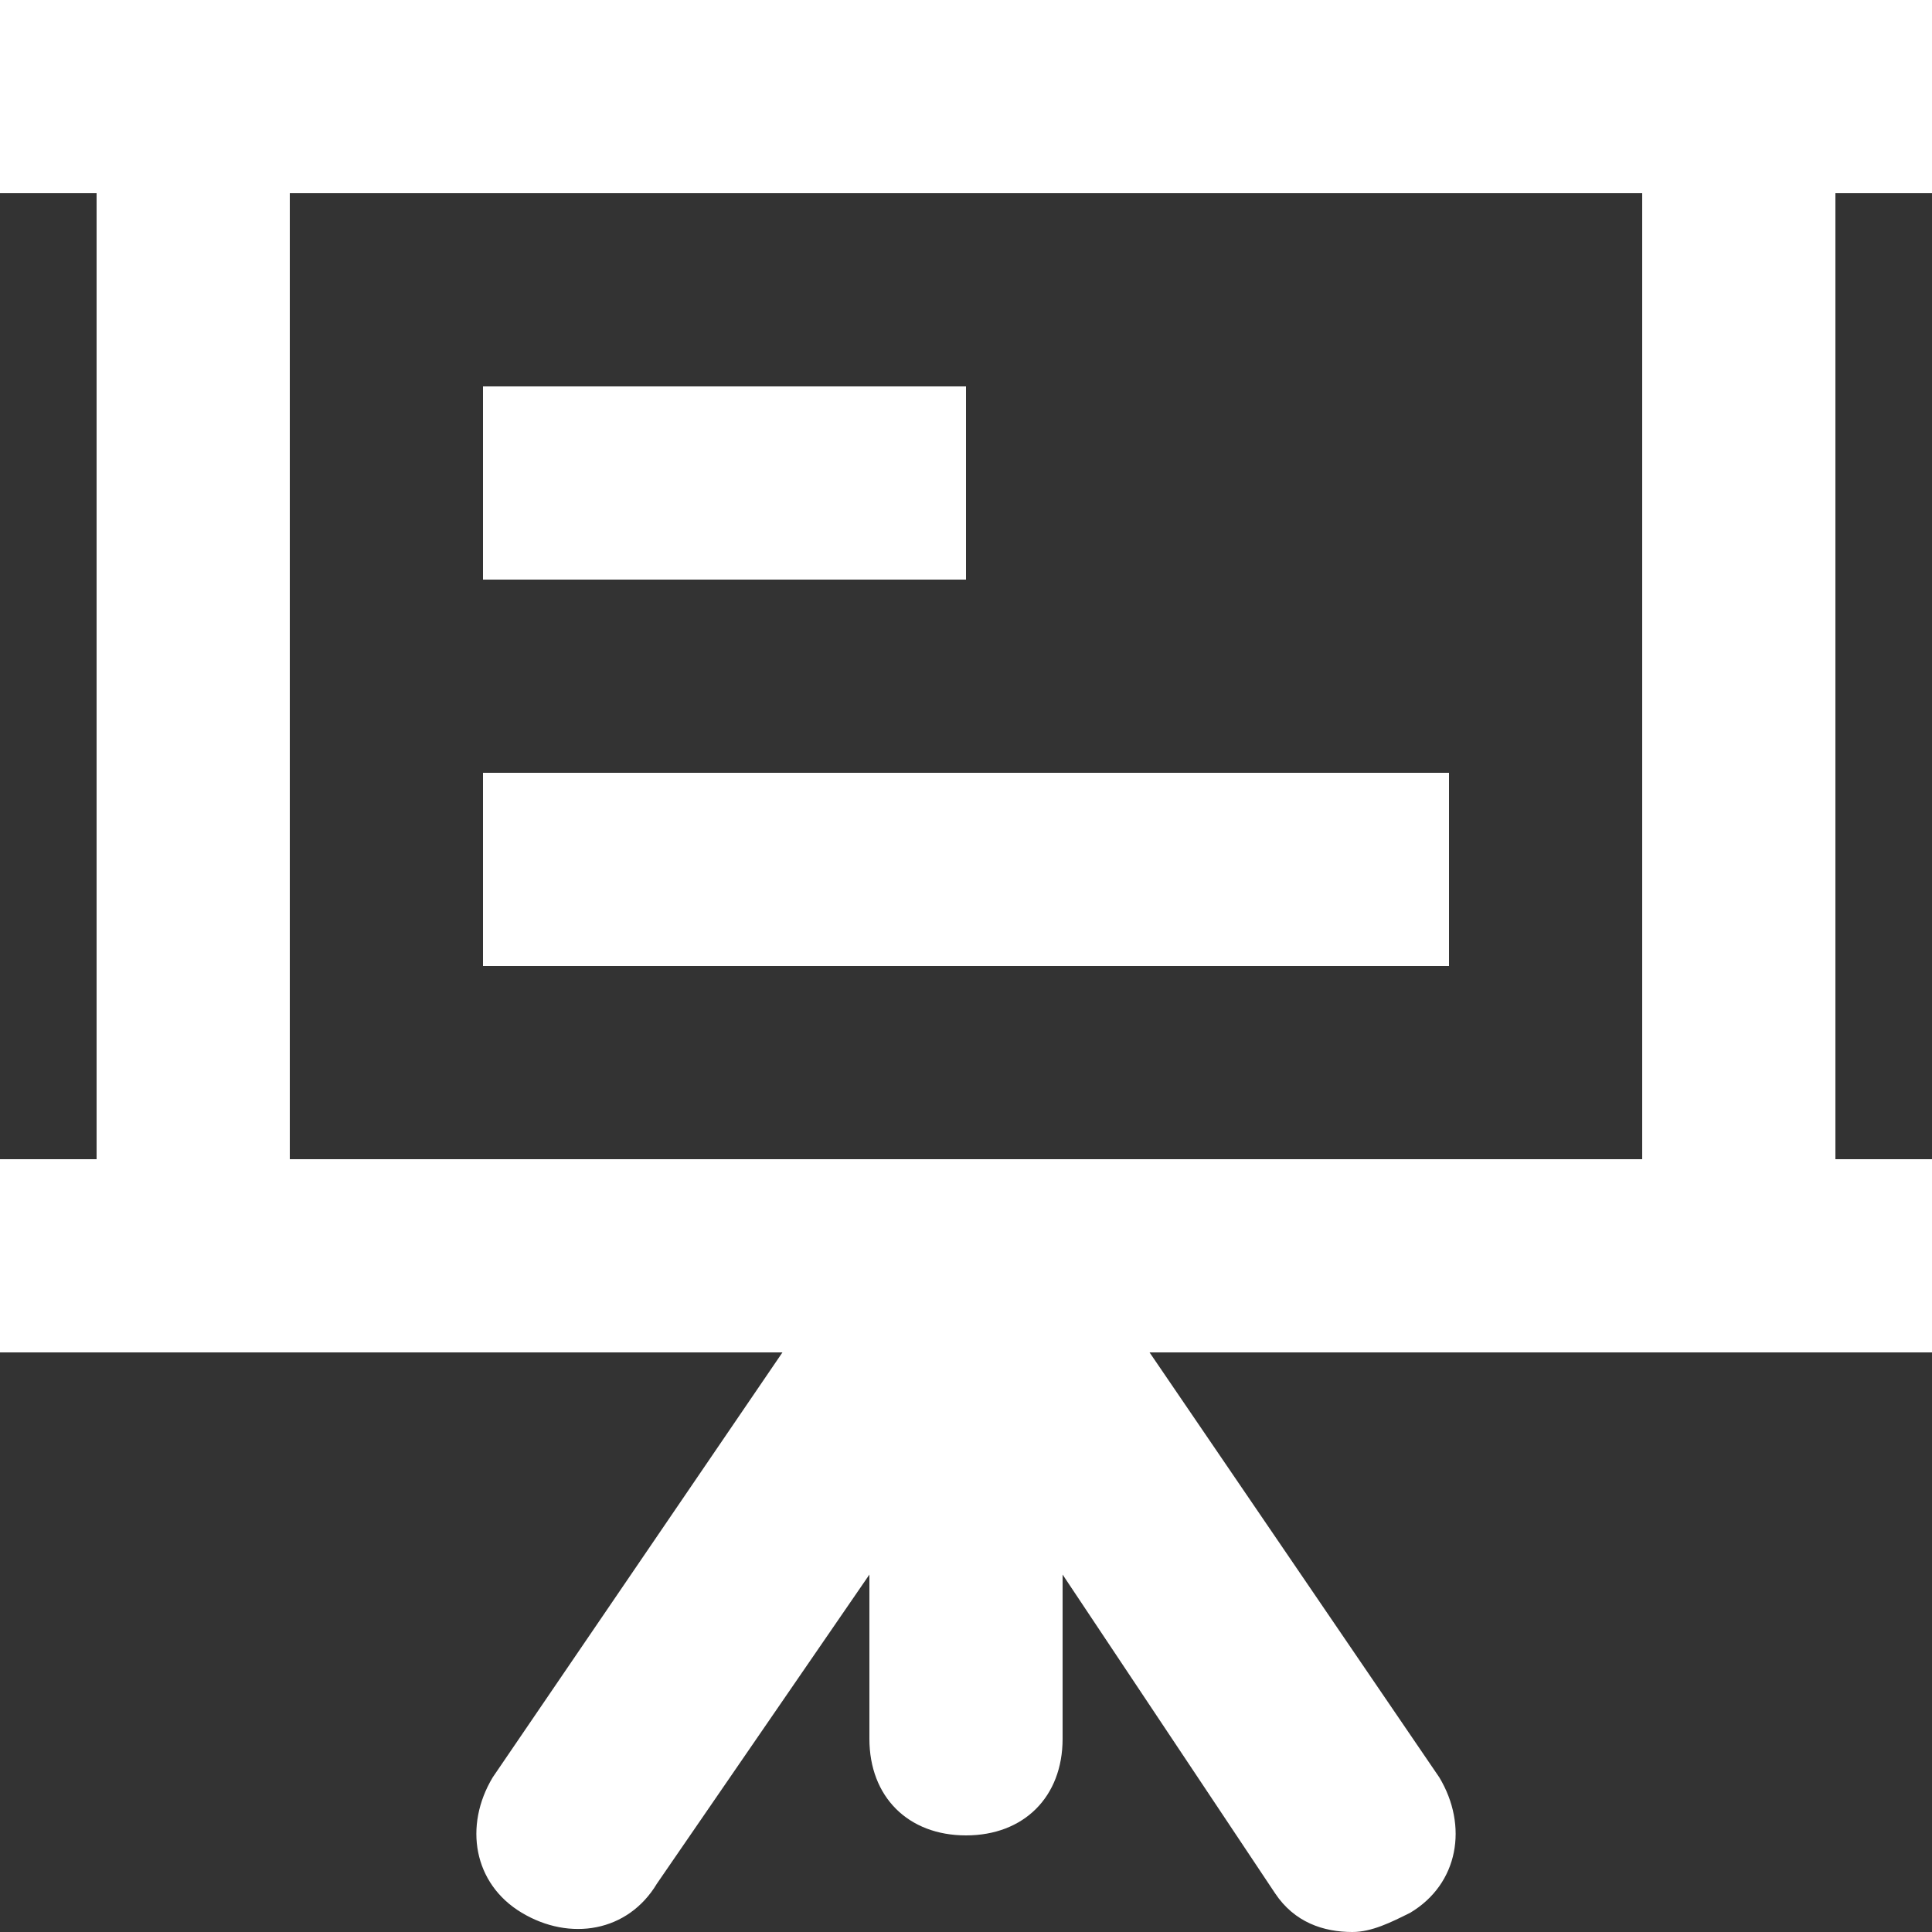
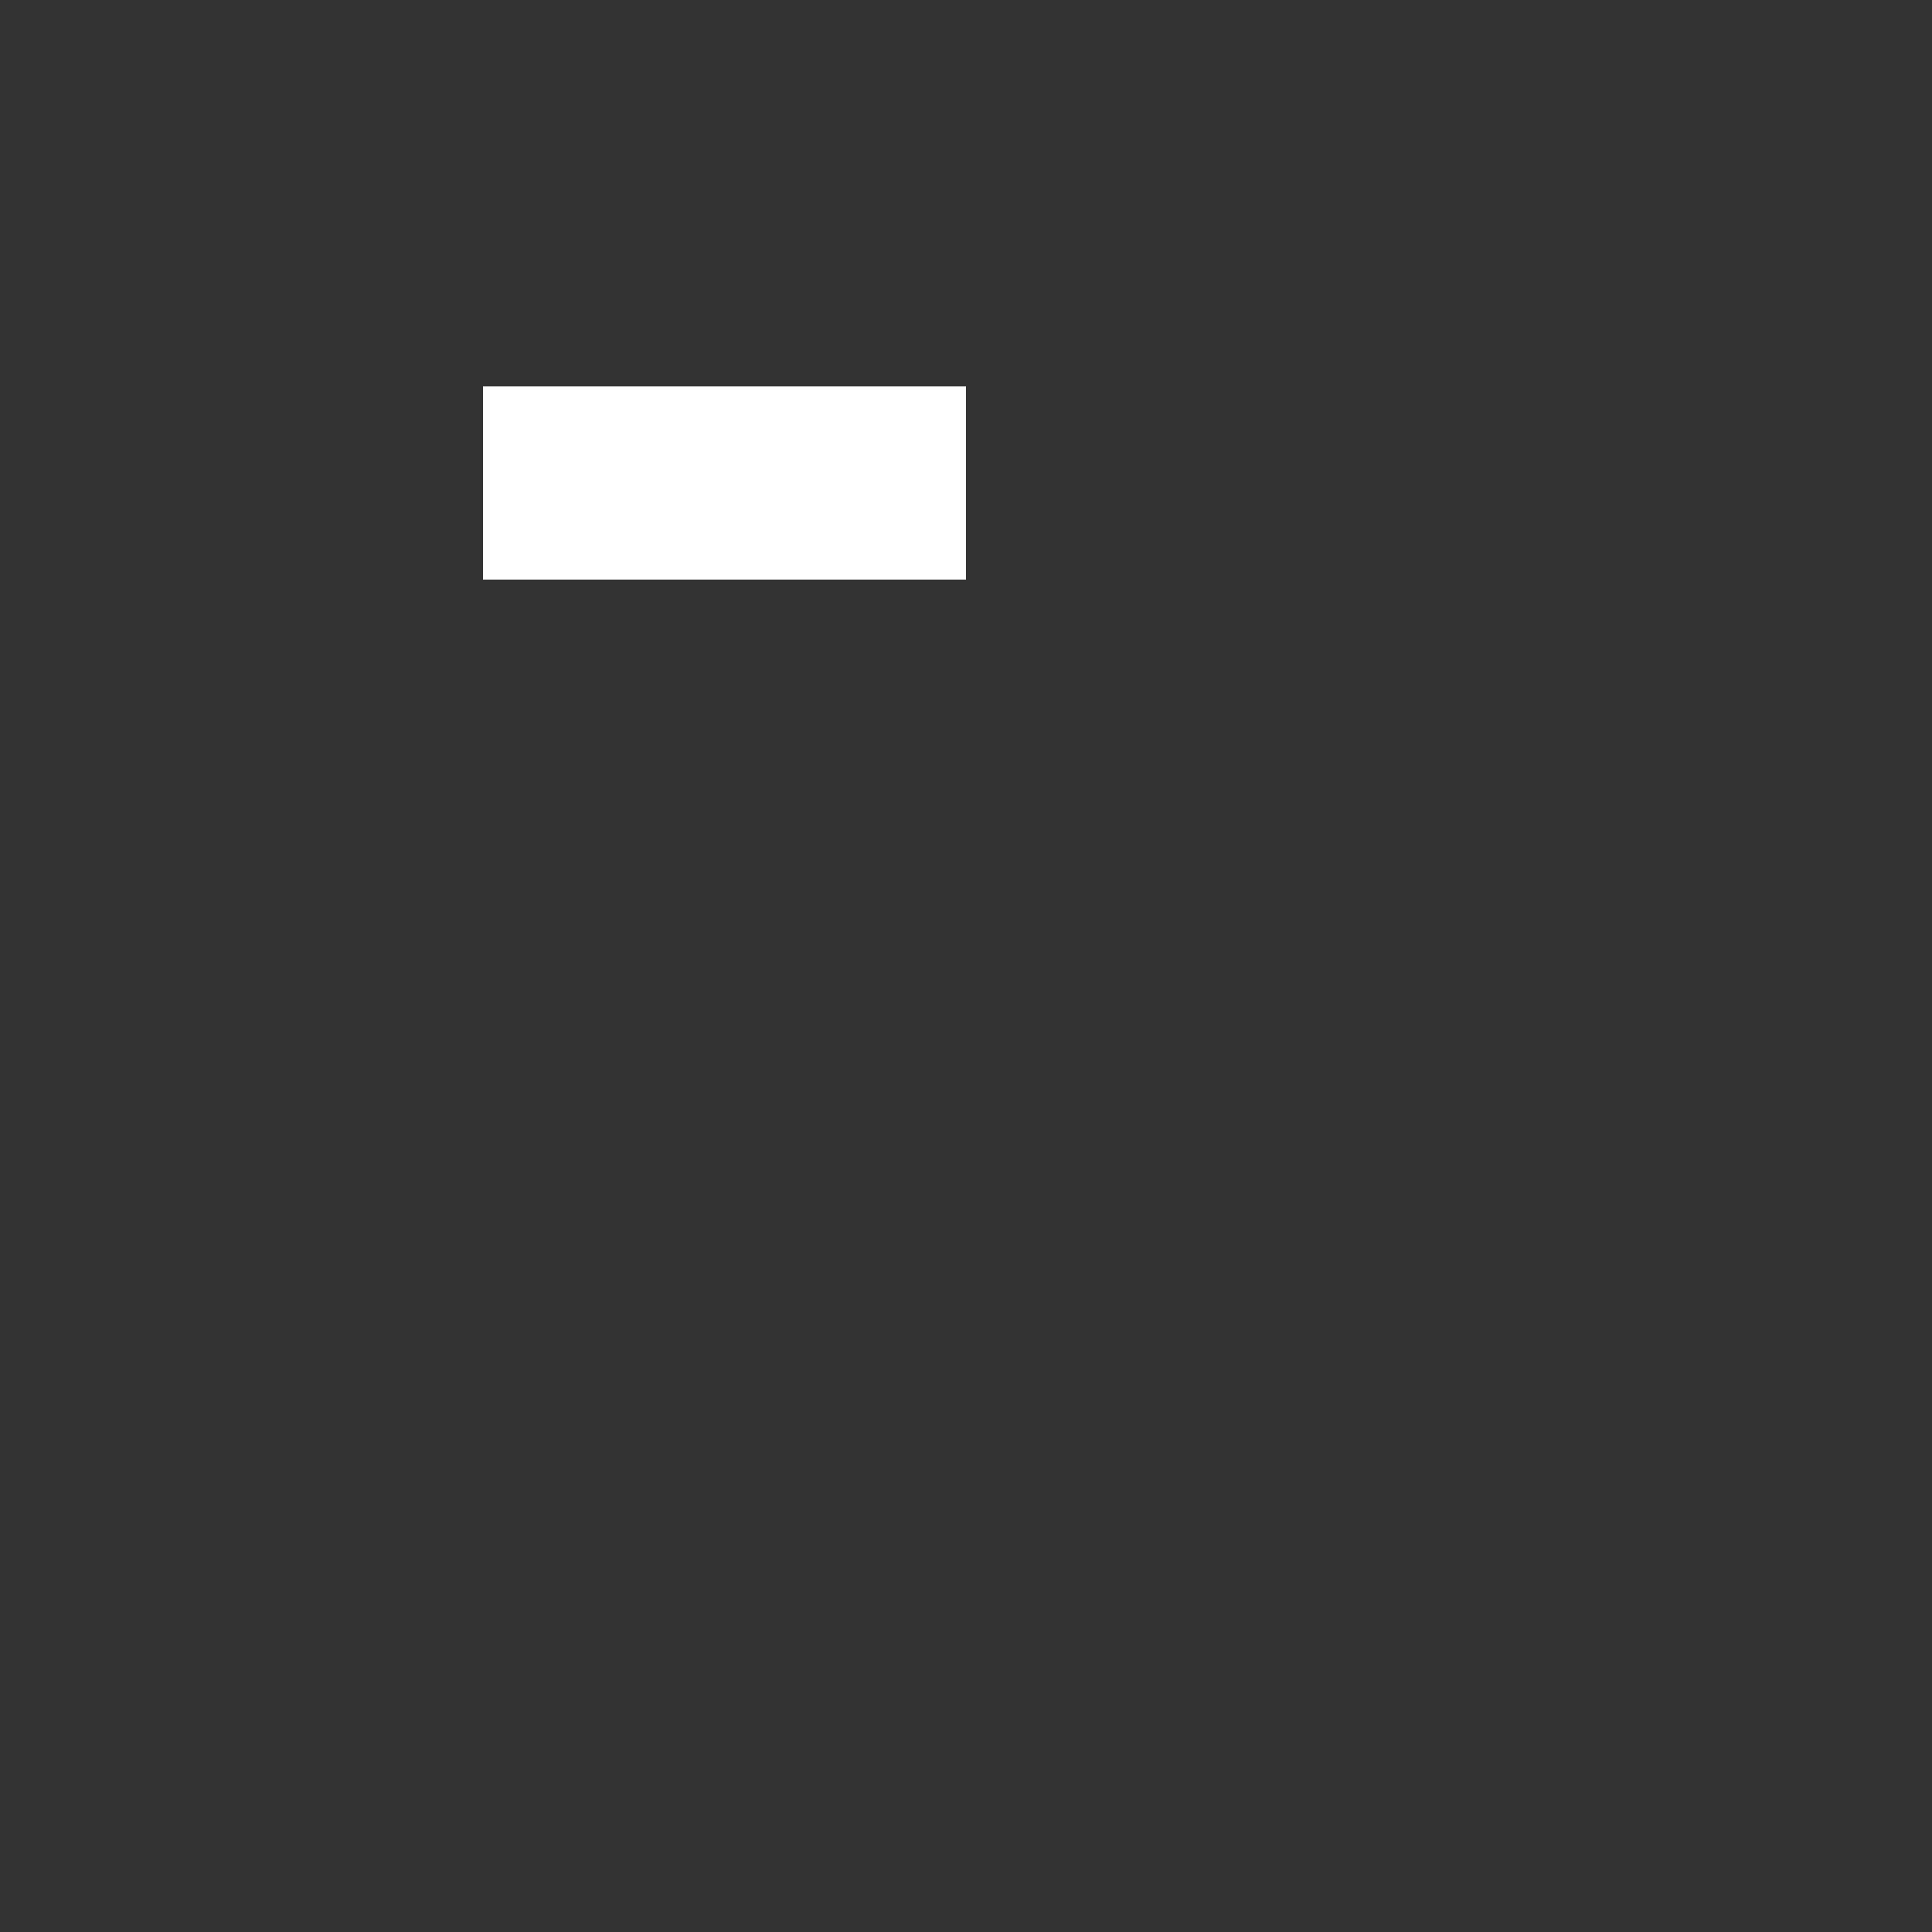
<svg xmlns="http://www.w3.org/2000/svg" width="1200pt" height="1200pt" version="1.1" viewBox="0 0 1200 1200">
  <rect x="0" y="0" width="1200" height="1200" fill="#333333" stroke="none" />
  <g fill="#fff">
-     <path d="m1200 120v-120h-1200v120h60v600h-60v120h486l-180 264c-18 30-12 66 18 84s66 12 84-18l132-192v102c0 36 24 60 60 60s60-24 60-60v-102l132 198c12 18 30 24 48 24 12 0 24-6 36-12 30-18 36-54 18-84l-180-264h486v-120h-60v-600zm-180 600h-840v-600h840z" />
    <path d="m300 240h300v120h-300z" />
-     <path d="m300 480h600v120h-600z" />
  </g>
</svg>